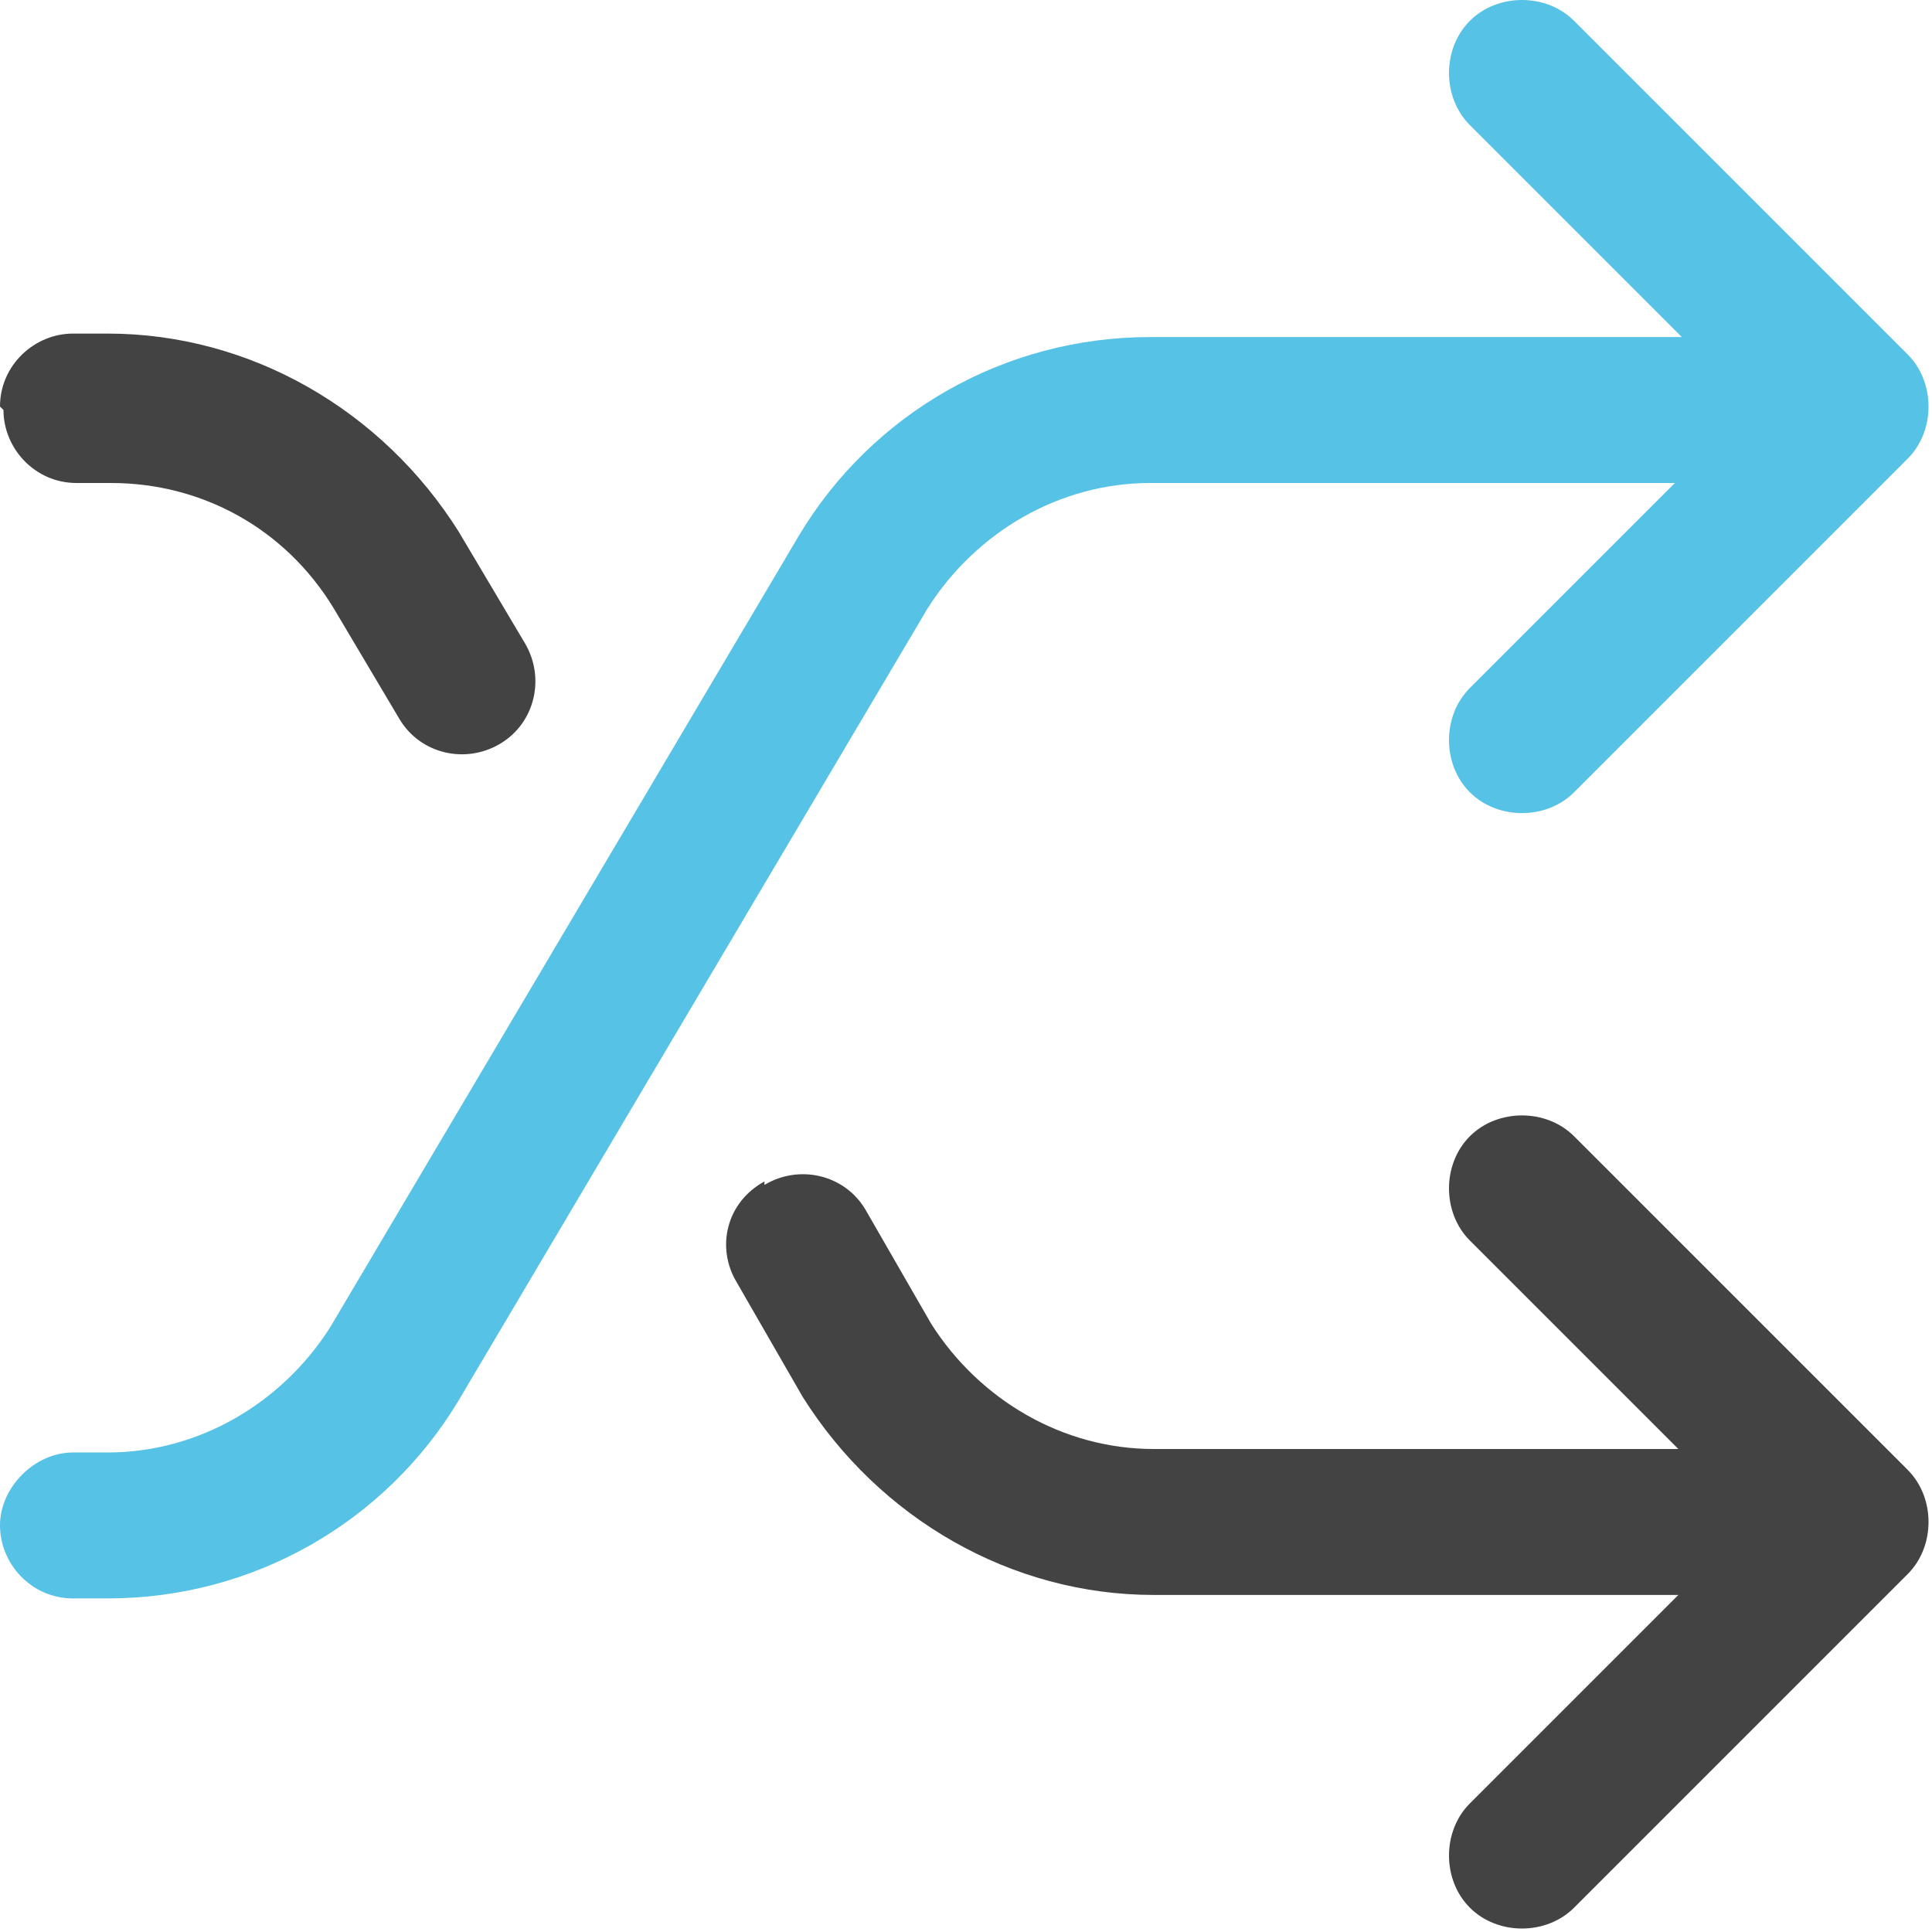
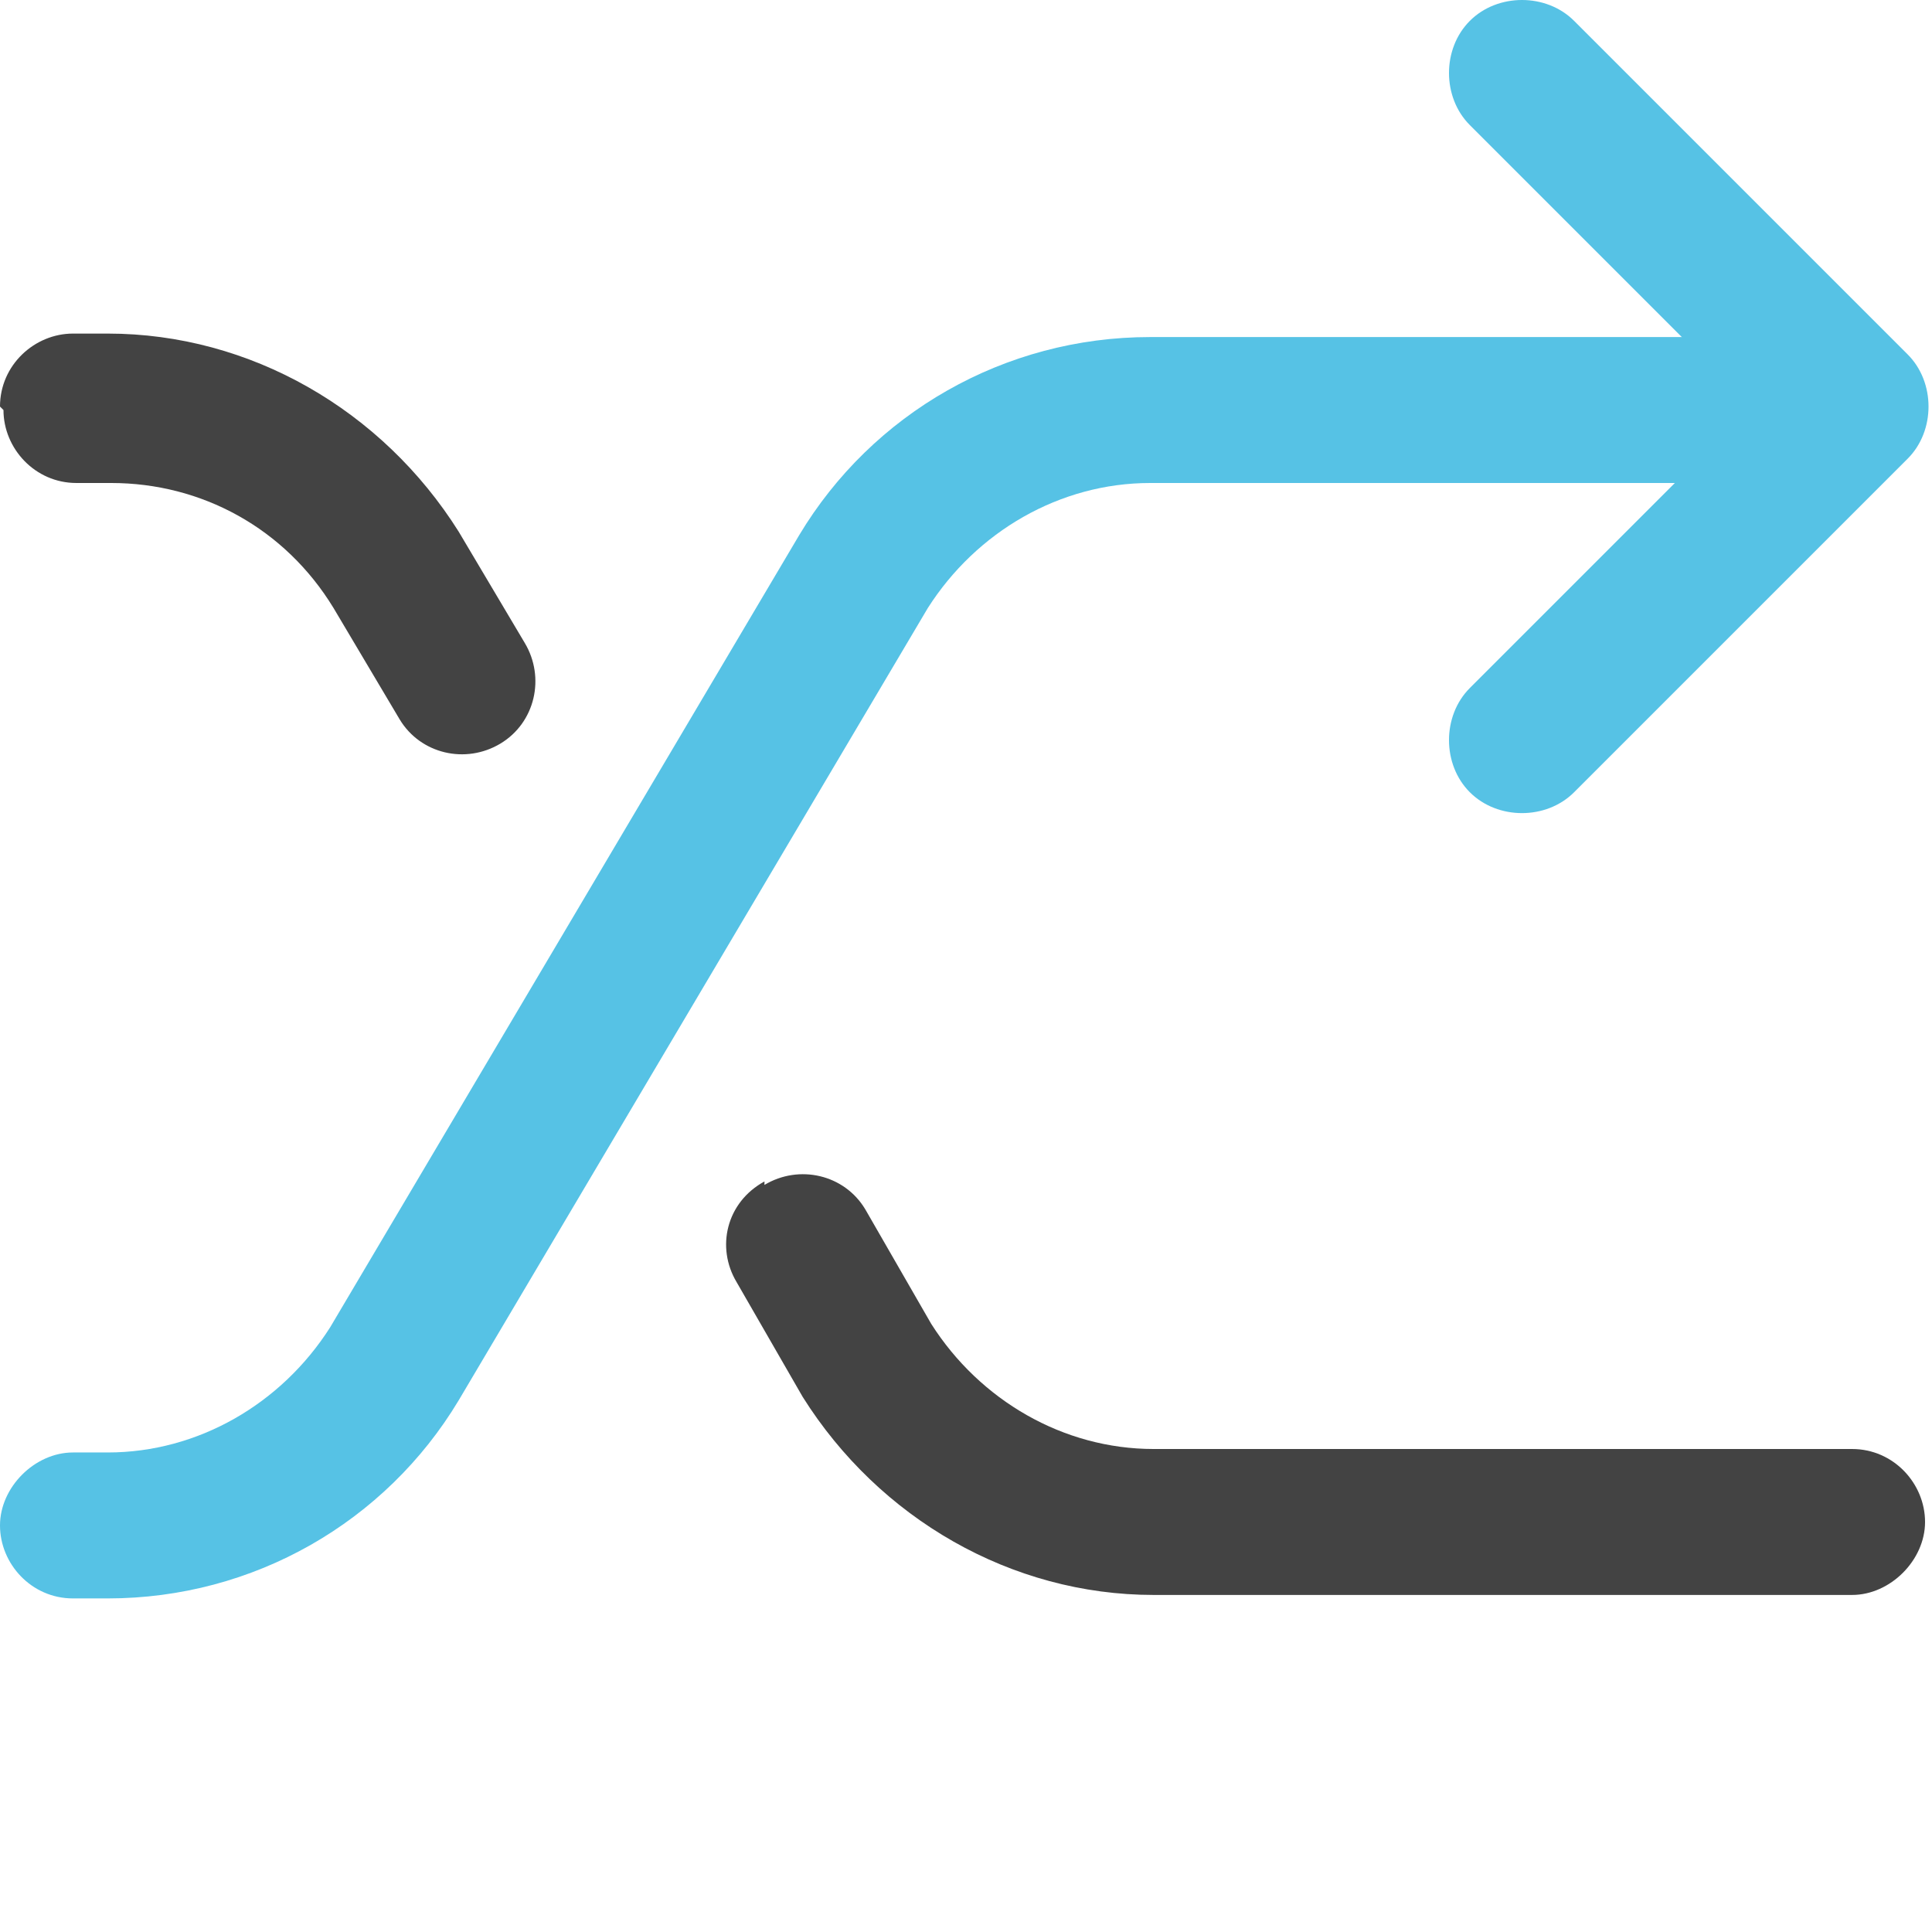
<svg xmlns="http://www.w3.org/2000/svg" id="uuid-62427813-3c1d-4210-a6af-3413b4782b2f" data-name="Layer 2" viewBox="0 0 55.6 55.6">
  <defs>
    <style>      .uuid-437ea865-9ff0-40e8-872a-a5b96640e597 {        fill: #434343;      }      .uuid-437ea865-9ff0-40e8-872a-a5b96640e597, .uuid-dc8820a4-91de-4742-bf8b-f3913d9e08bc {        fill-rule: evenodd;        stroke-width: 0px;      }      .uuid-dc8820a4-91de-4742-bf8b-f3913d9e08bc {        fill: #56c2e5;      }    </style>
  </defs>
  <g id="uuid-d09013eb-8078-4f9b-b41a-1d9c92082f84" data-name="Layer 2">
    <g id="uuid-5f55bf8d-db8e-4524-ac7a-4f73645cd4d7" data-name="shuffle">
      <path id="uuid-6505958c-6b1f-4373-a91c-7724bfde7afb" data-name="Path 103" class="uuid-437ea865-9ff0-40e8-872a-a5b96640e597" d="M22,34.1c1-.6,2.3-.3,2.9.7,0,0,0,0,0,0l1.9,3.3c1.4,2.2,3.8,3.6,6.4,3.6h20.1c1.2,0,2.1,1,2.1,2.1s-1,2.1-2.1,2.1h-20.1c-4.1,0-7.9-2.2-10.1-5.7h0s-1.9-3.3-1.9-3.3c-.6-1-.3-2.3.8-2.9,0,0,0,0,0,0Z" />
      <path id="uuid-2a781921-2076-4b2a-9c25-aa2e1151df50" data-name="Path 104" class="uuid-437ea865-9ff0-40e8-872a-a5b96640e597" d="M0,11.7c0-1.2,1-2.1,2.1-2.1h1c4.1,0,7.9,2.2,10.1,5.7l1.9,3.2c.6,1,.3,2.3-.7,2.9-1,.6-2.3.3-2.9-.7h0l-1.9-3.2h0c-1.4-2.3-3.8-3.6-6.4-3.6h-1c-1.2,0-2.1-1-2.1-2.1,0,0,0,0,0,0Z" />
      <path id="uuid-20c8eee2-46ea-4fb5-b4fc-5d2ade25ac00" data-name="Path 105" class="uuid-dc8820a4-91de-4742-bf8b-f3913d9e08bc" d="M33.1,13.9c-2.6,0-5,1.4-6.4,3.6h0l-13.5,22.8c-2.1,3.5-5.9,5.7-10.1,5.7h-1c-1.2,0-2.1-1-2.1-2.1s1-2.1,2.1-2.1h1c2.6,0,5-1.4,6.4-3.6h0l13.5-22.8c2.1-3.5,5.9-5.7,10.1-5.7h20.1c1.2,0,2.1,1,2.1,2.1s-1,2.1-2.1,2.1h-20.1Z" />
-       <path id="uuid-1fc69b7a-c765-4dbf-a4da-068ba8f3a0a1" data-name="Path 106" class="uuid-437ea865-9ff0-40e8-872a-a5b96640e597" d="M42.3,32.7c.8-.8,2.2-.8,3,0l9.6,9.6c.8.8.8,2.2,0,3h0s-9.6,9.6-9.6,9.6c-.8.8-2.2.8-3,0-.8-.8-.8-2.2,0-3l8.1-8.1-8.1-8.1c-.8-.8-.8-2.2,0-3h0s0,0,0,0Z" />
      <path id="uuid-e0f18728-8ff5-4609-85d2-dd634b70038b" data-name="Path 107" class="uuid-dc8820a4-91de-4742-bf8b-f3913d9e08bc" d="M42.3.6c.8-.8,2.2-.8,3,0l9.6,9.6c.8.8.8,2.2,0,3l-9.6,9.6c-.8.8-2.2.8-3,0s-.8-2.2,0-3h0l8.1-8.1-8.1-8.1c-.8-.8-.8-2.2,0-3,0,0,0,0,0,0h0Z" />
    </g>
  </g>
</svg>